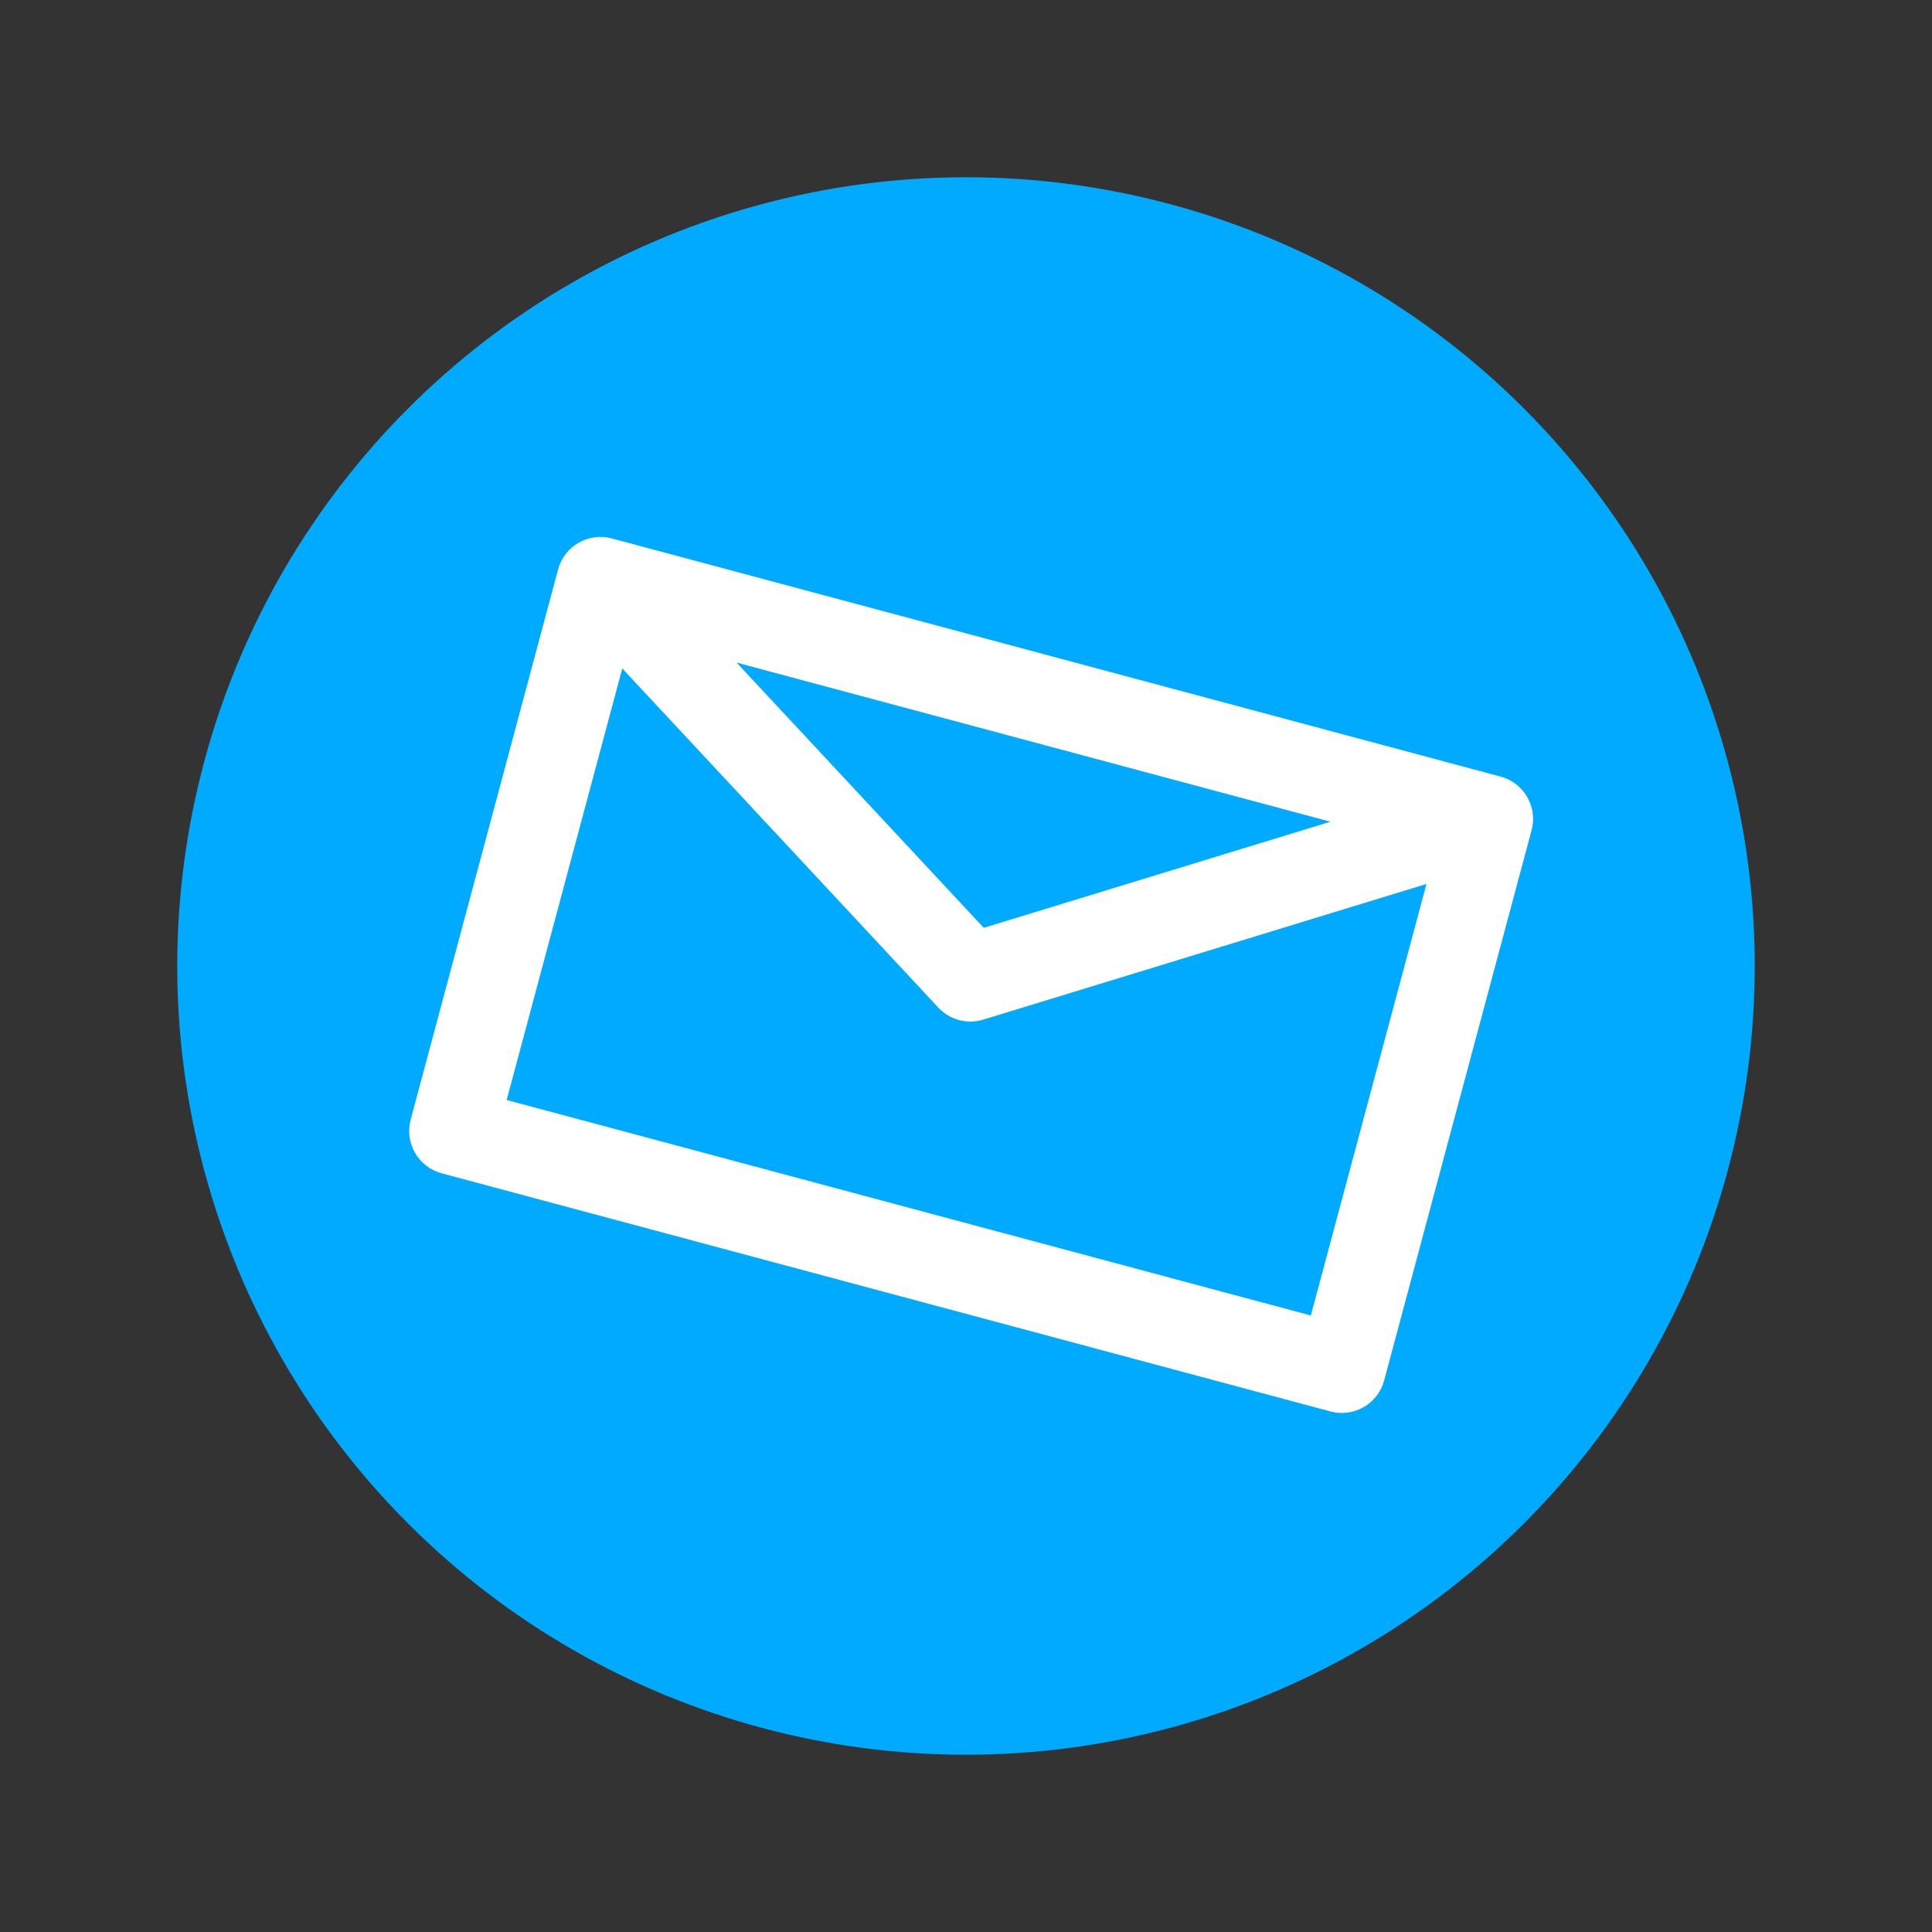
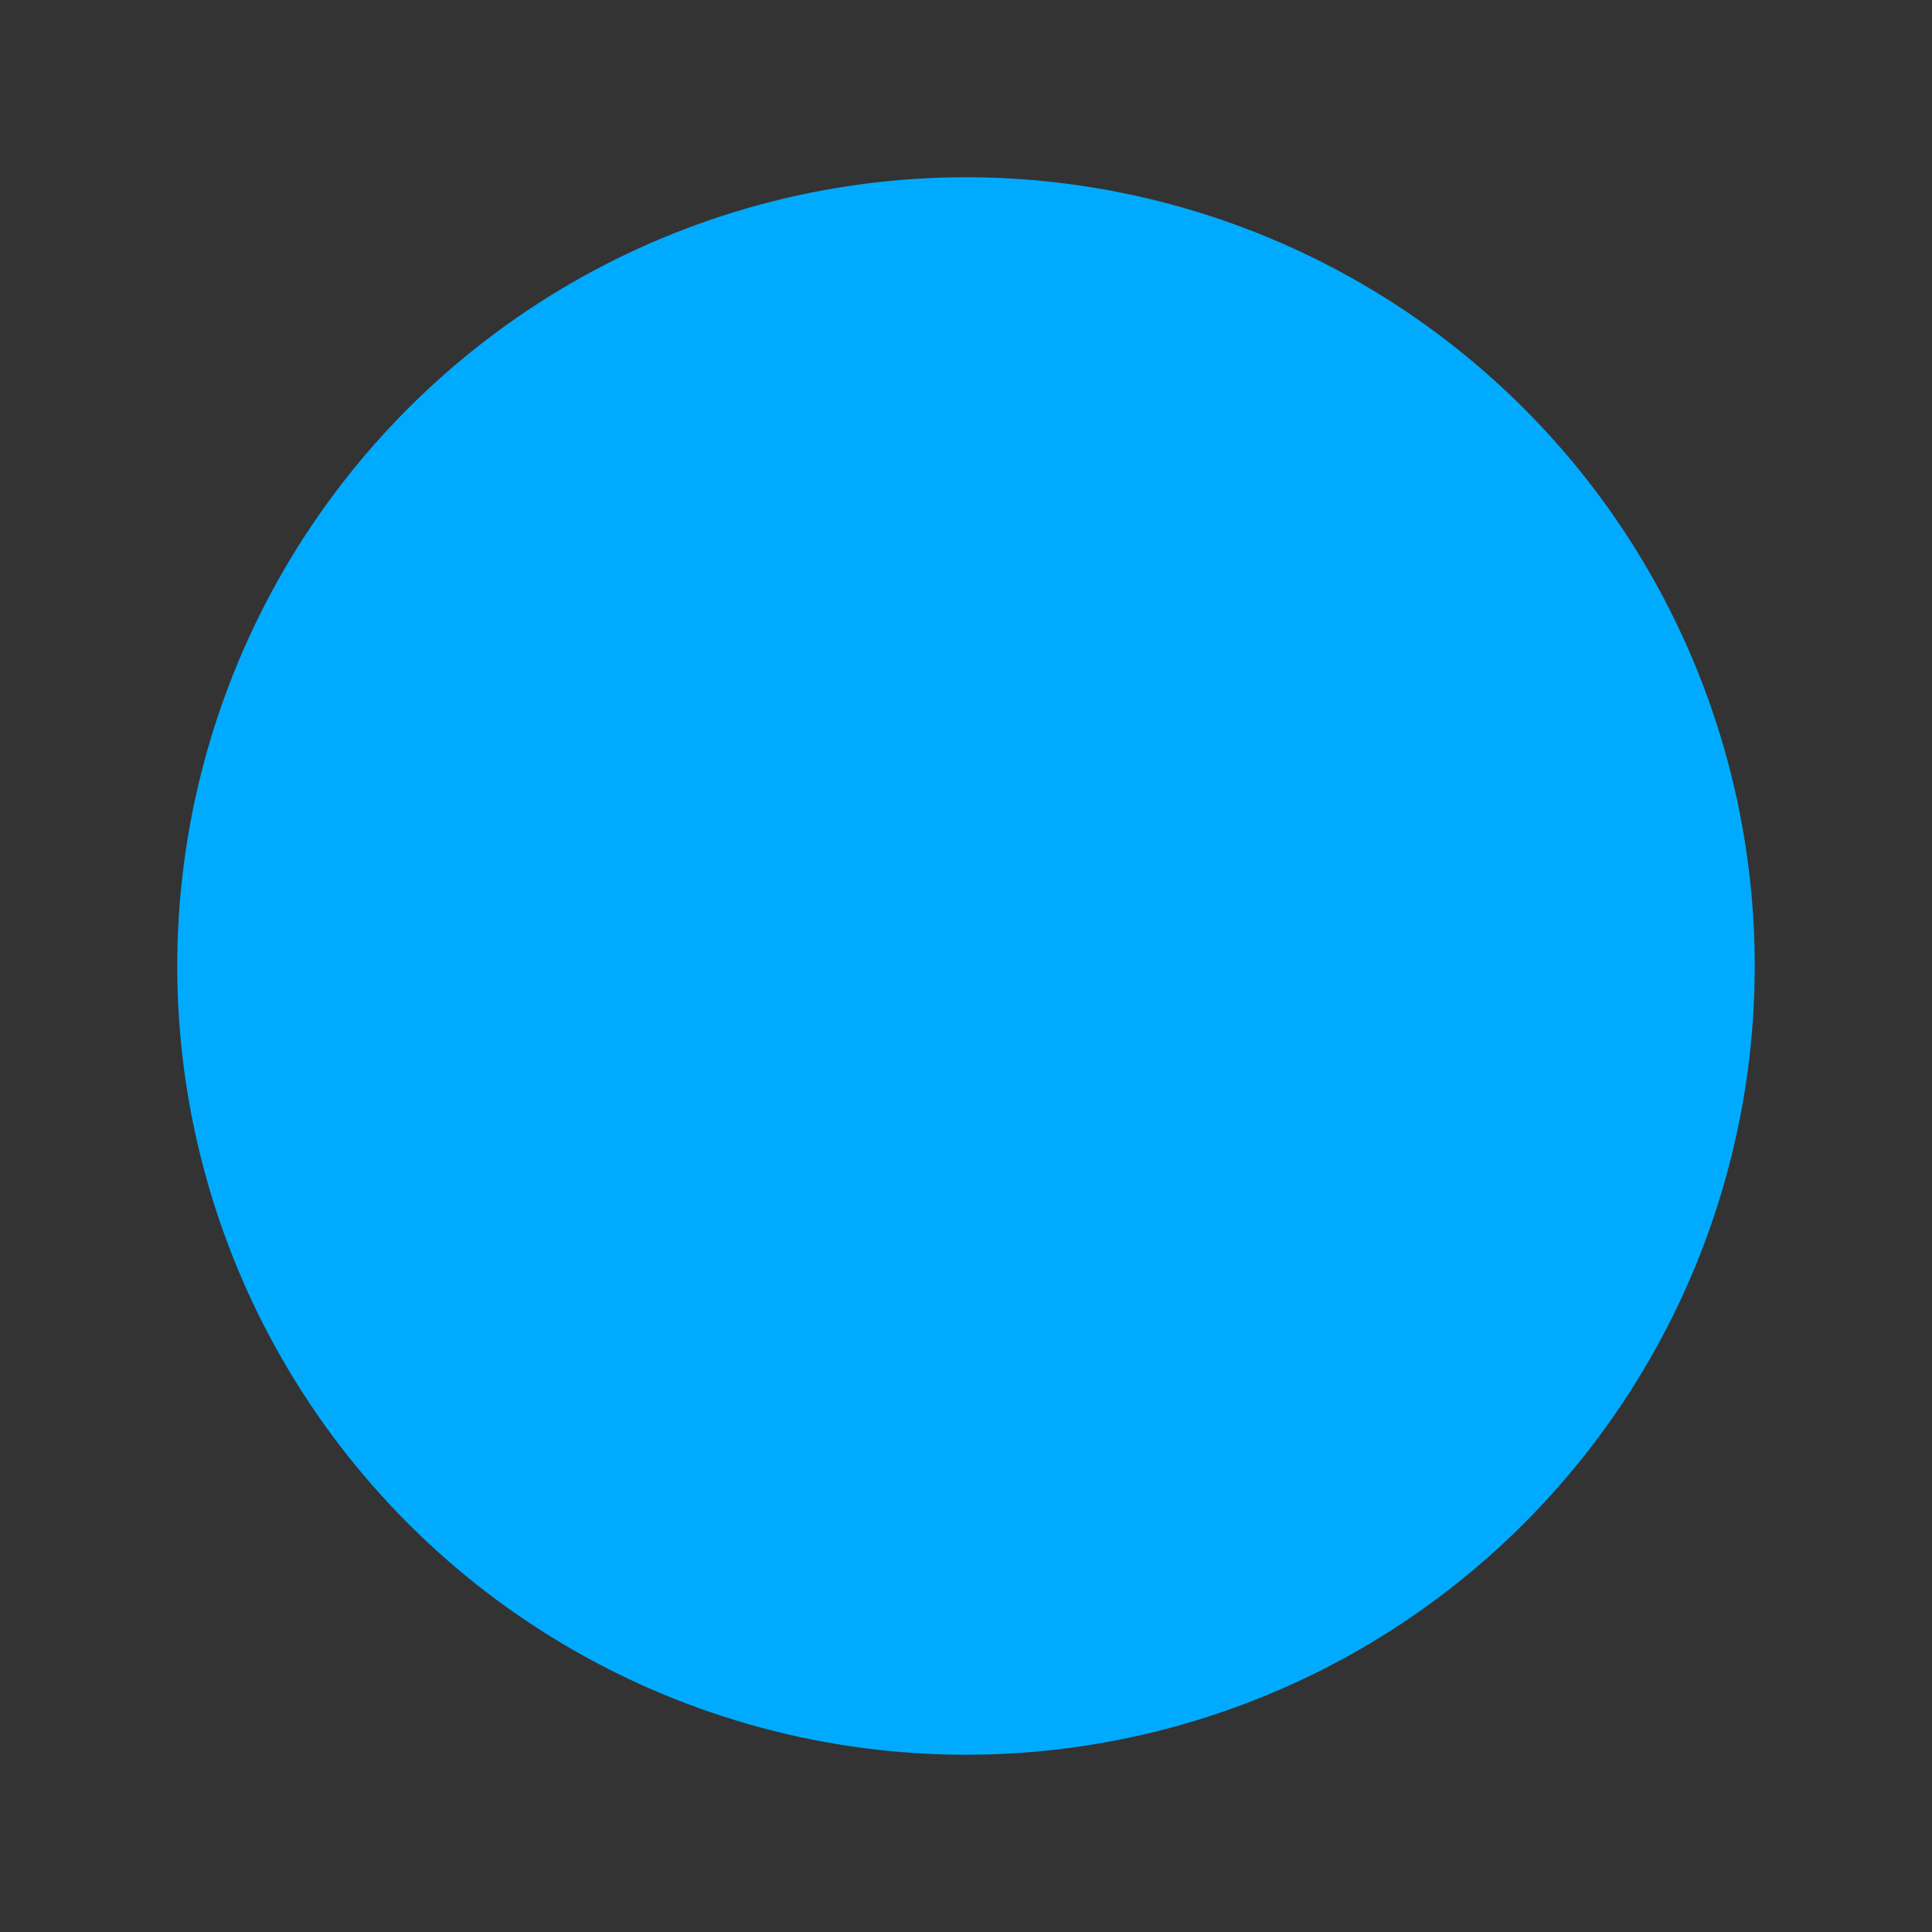
<svg xmlns="http://www.w3.org/2000/svg" width="205" height="205" viewBox="0 0 205 205" fill="none">
  <rect x="0" y="0" width="205" height="205" fill="#333333" stroke="none" />
  <circle cx="102.5" cy="102.5" r="83.691" transform="rotate(15 102.5 102.5)" fill="#00ABFF" />
-   <path fill-rule="evenodd" clip-rule="evenodd" d="M59.219 60.419C59.883 57.938 62.433 56.467 64.913 57.131L159.226 82.402C161.706 83.067 163.178 85.616 162.513 88.097L146.869 146.48C146.205 148.961 143.655 150.433 141.175 149.768L46.863 124.497C44.382 123.832 42.91 121.283 43.575 118.803L59.219 60.419ZM66.029 70.931L53.761 116.718L139.091 139.583L151.359 93.795L104.326 108.191C102.625 108.712 100.776 108.217 99.563 106.915L66.029 70.931ZM141.166 87.19L78.159 70.307L104.384 98.449L141.166 87.19Z" fill="white" />
</svg>